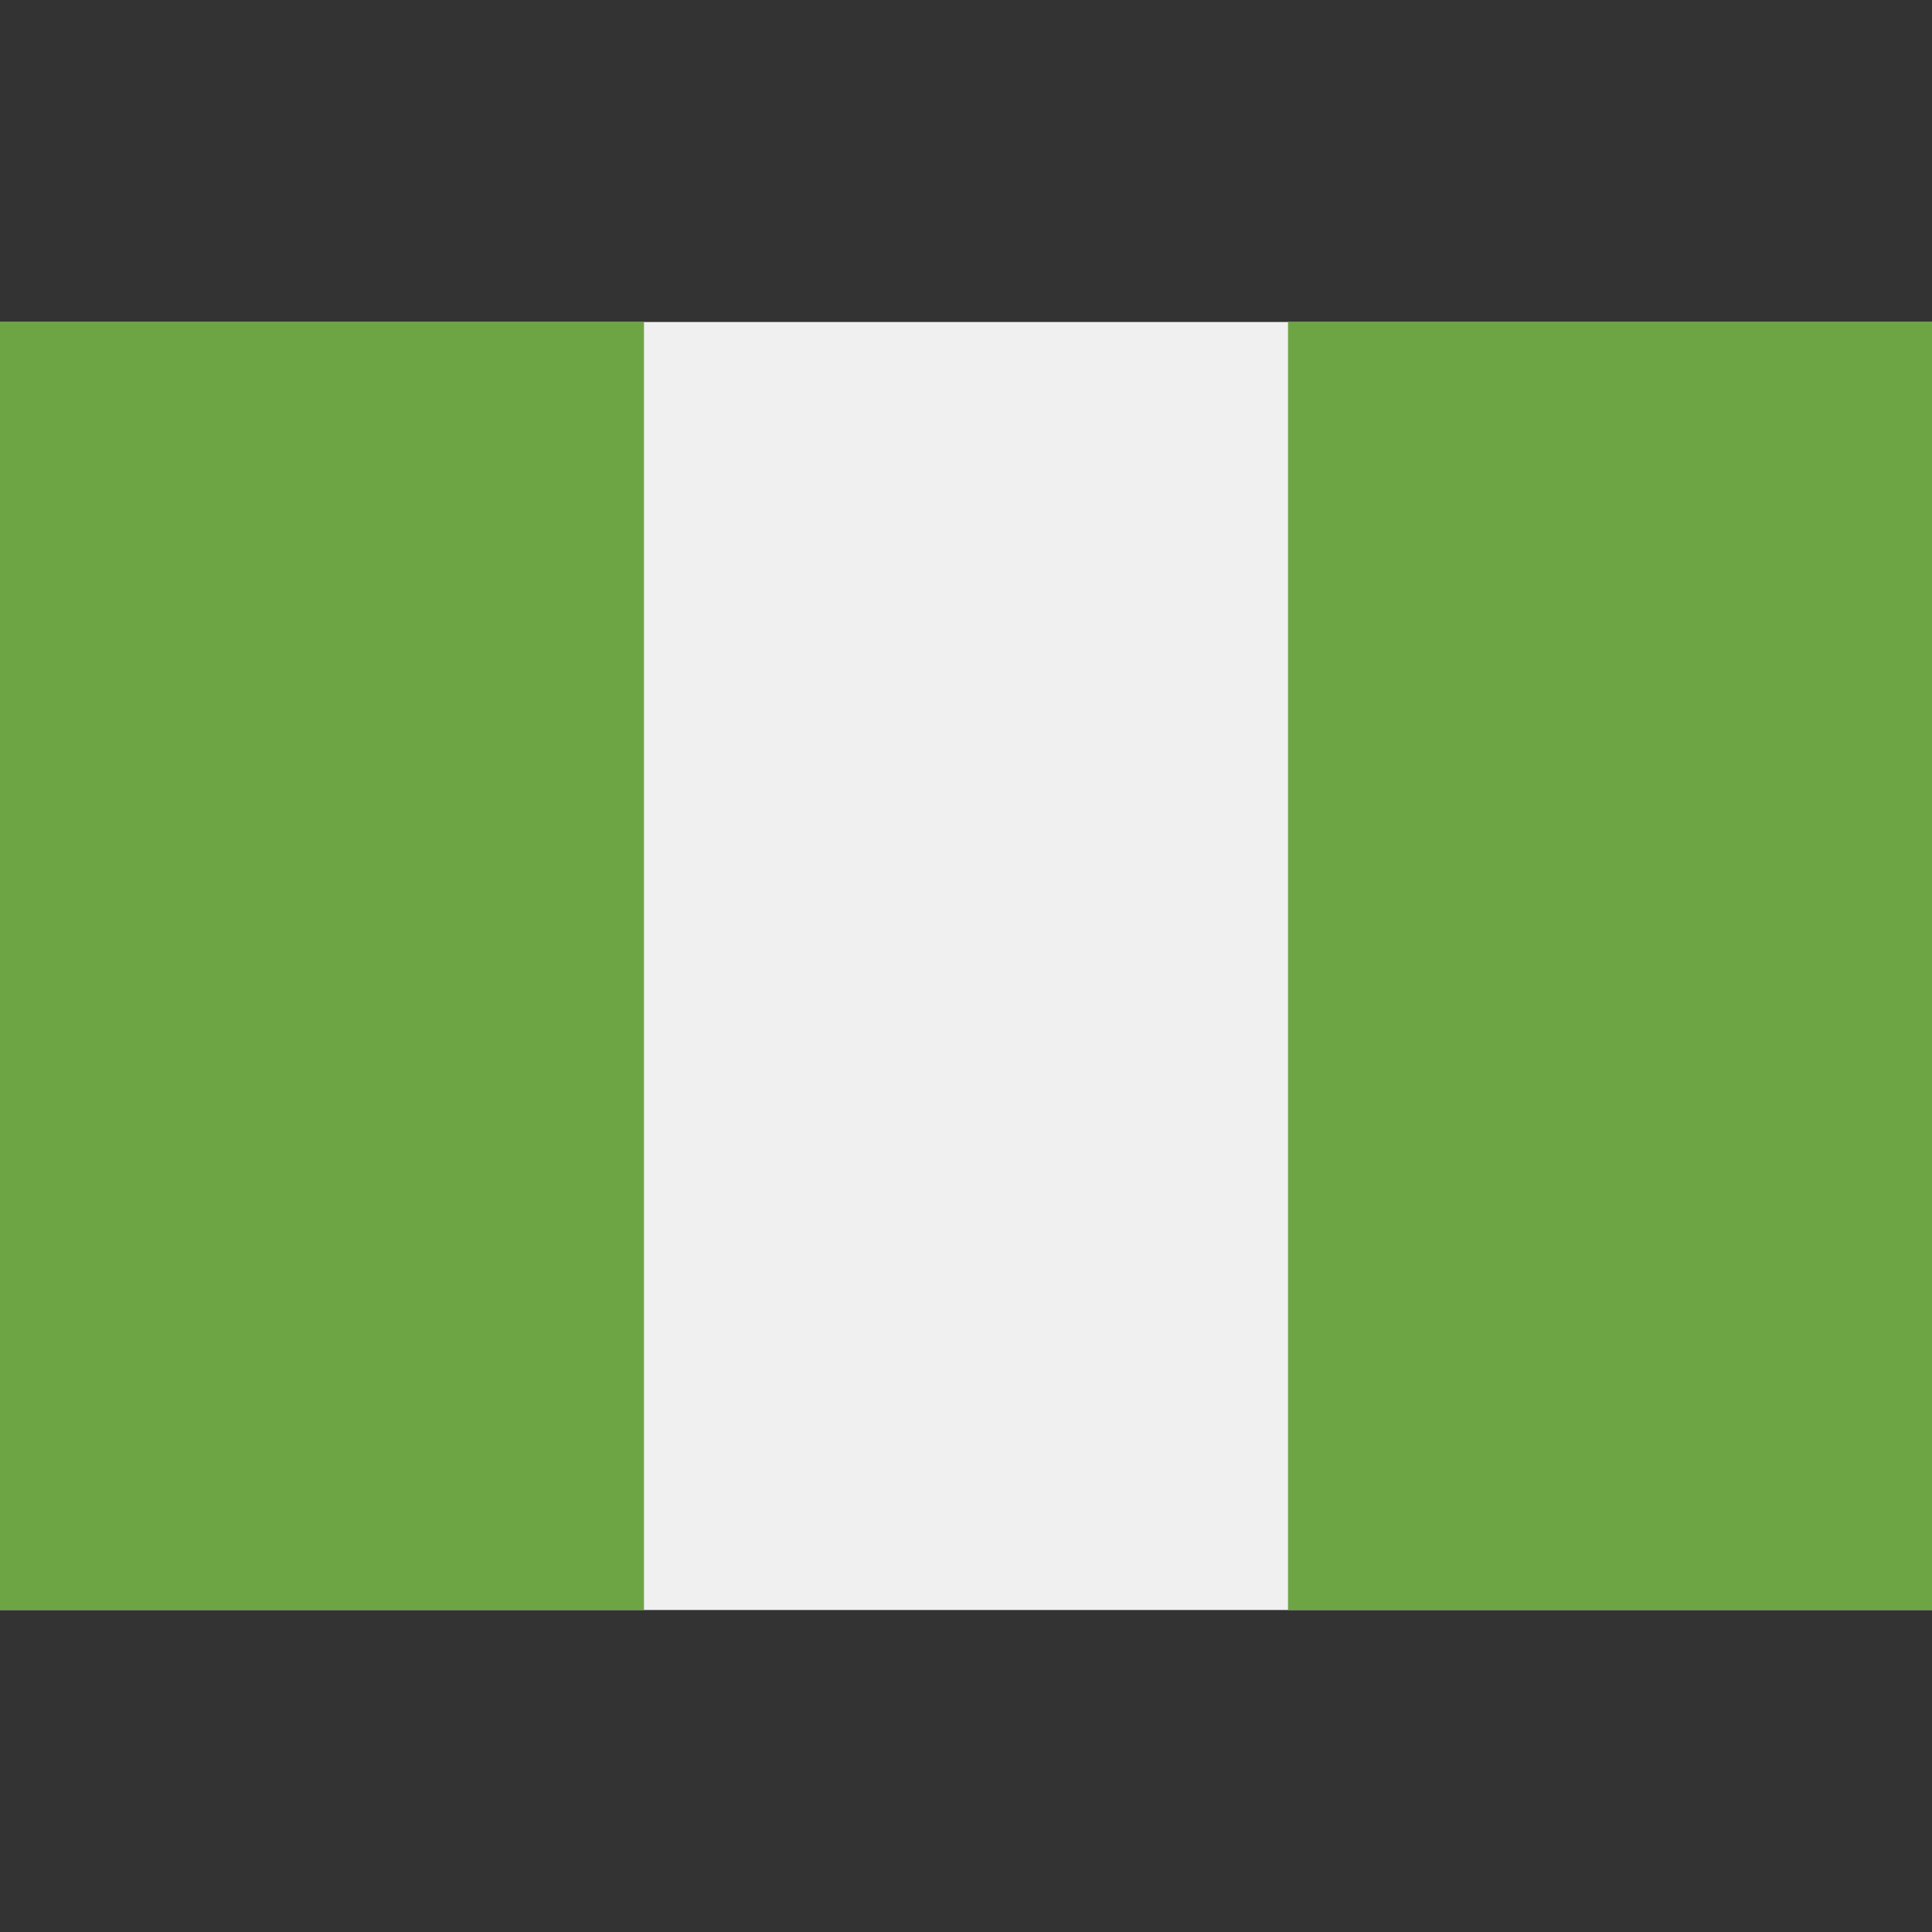
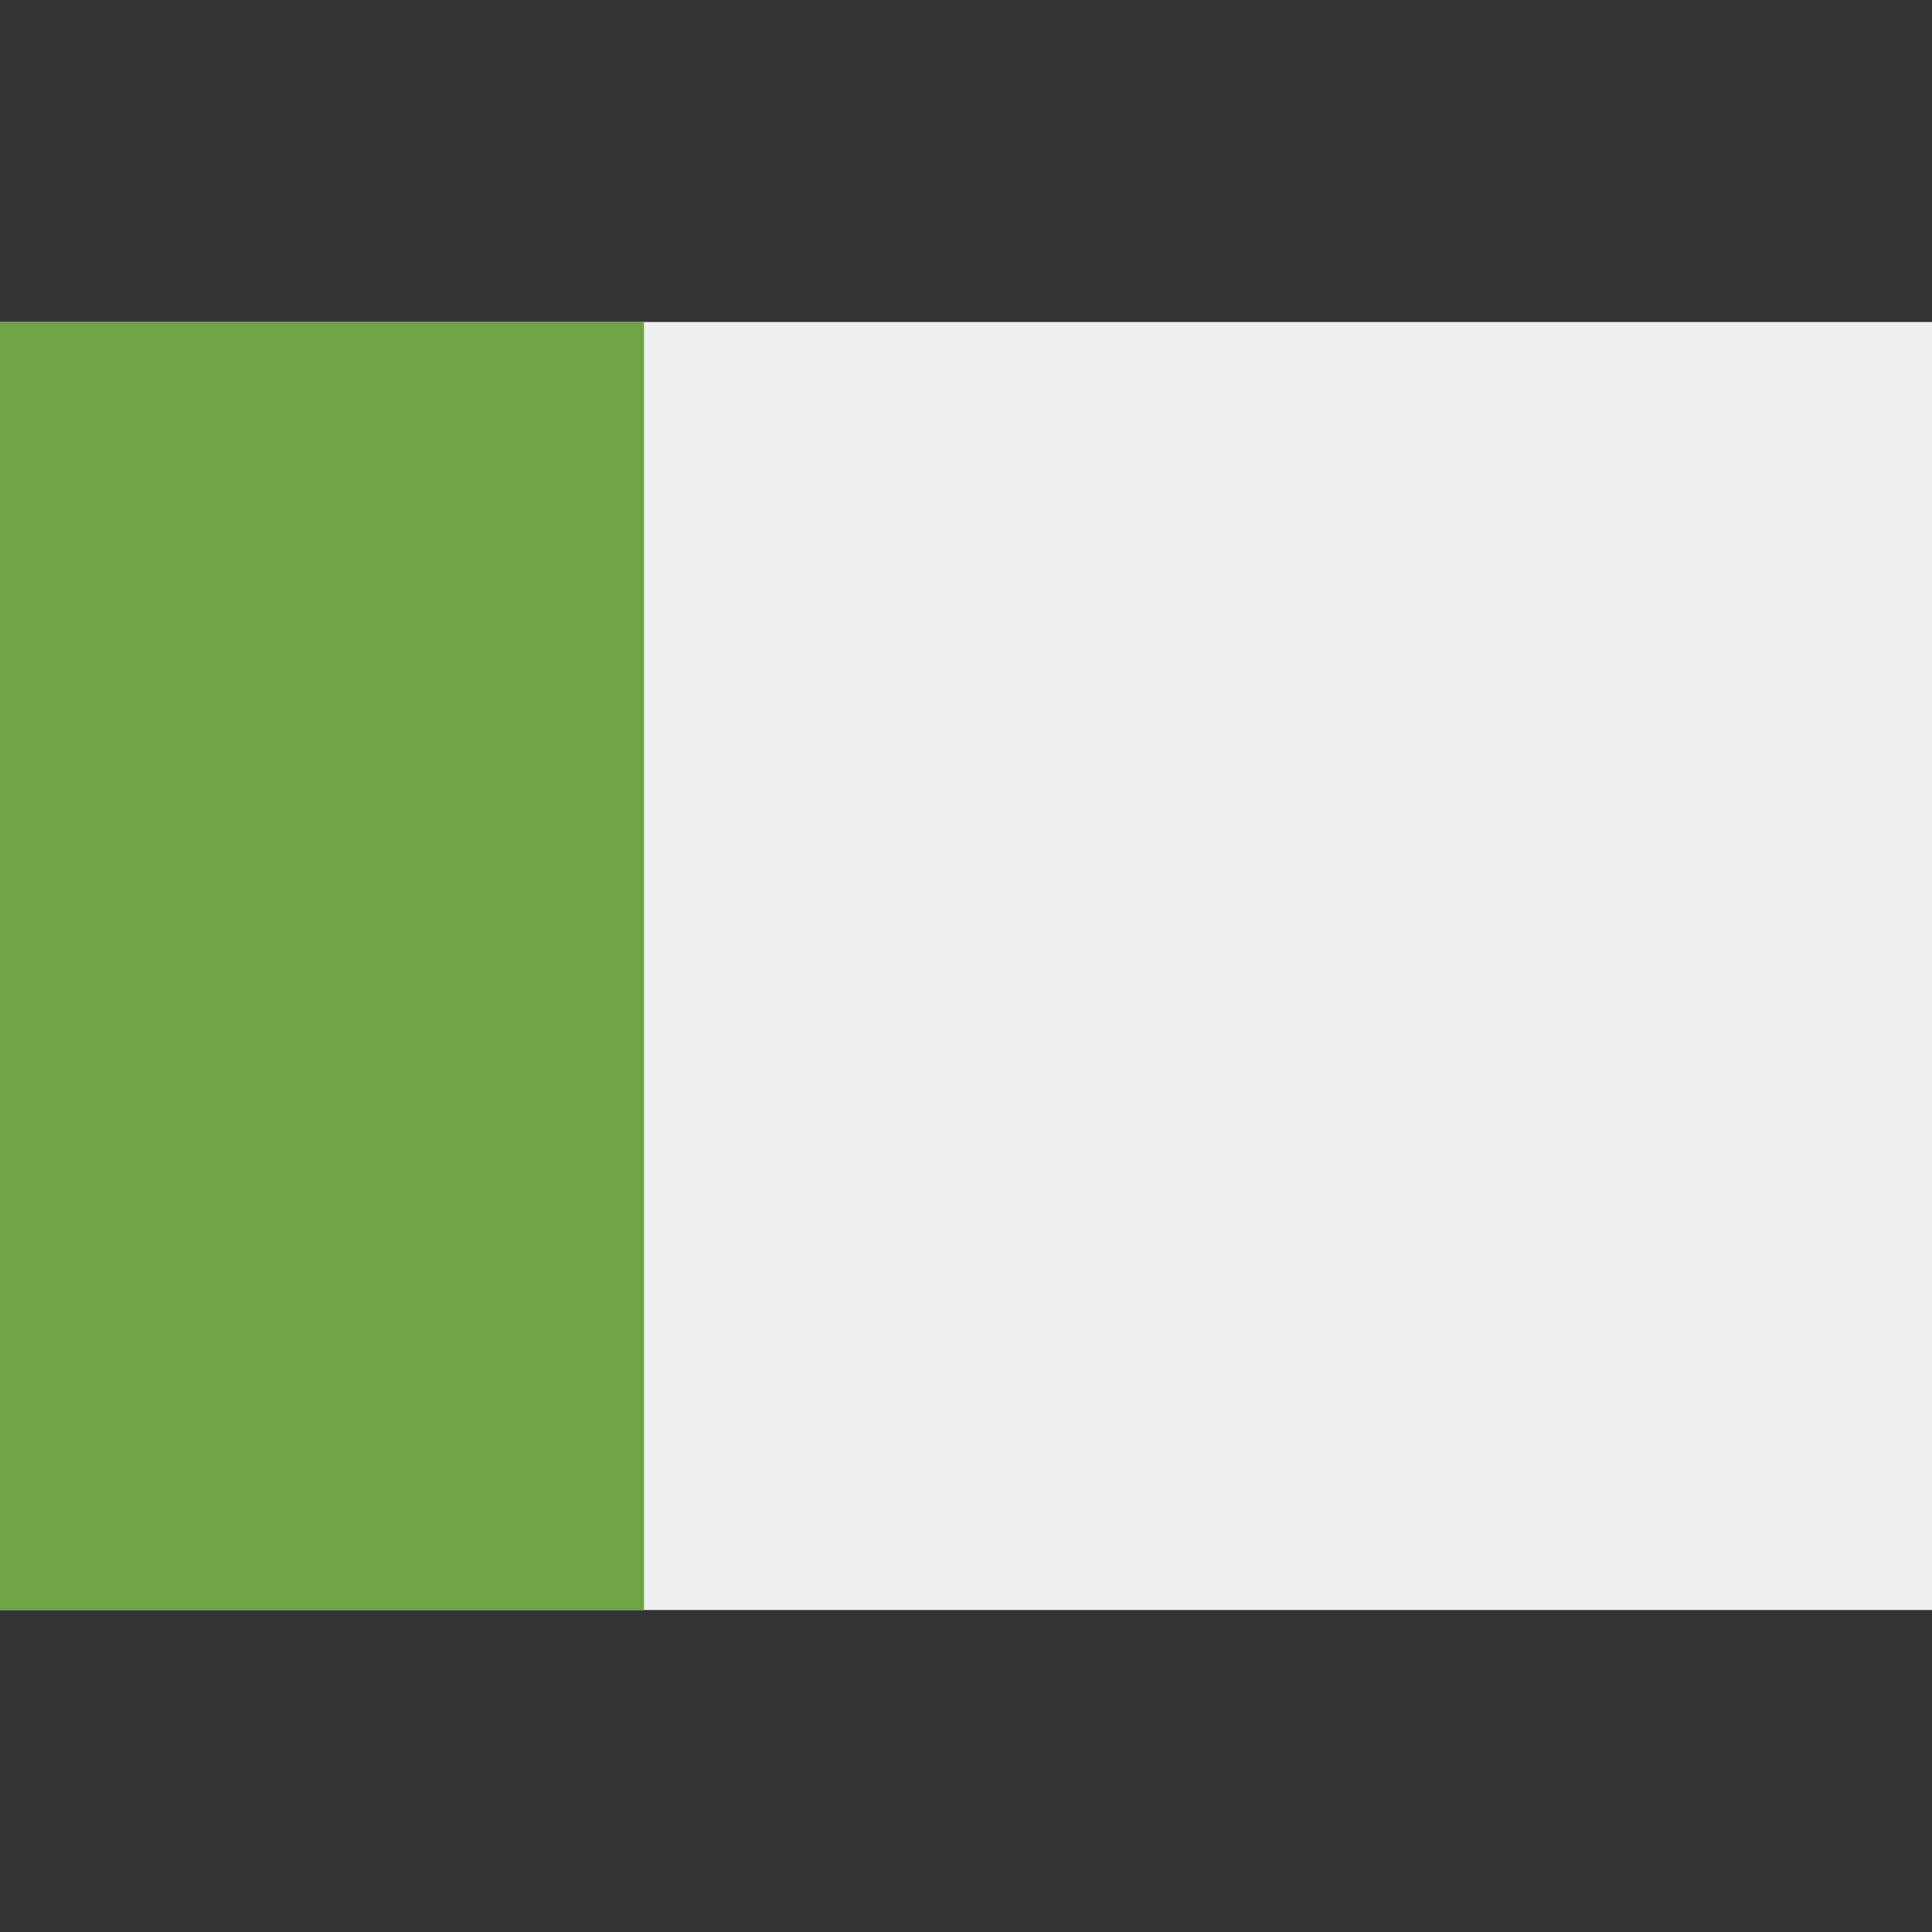
<svg xmlns="http://www.w3.org/2000/svg" version="1.1" id="Capa_1" x="0px" y="0px" viewBox="0 0 512 512" style="enable-background:new 0 0 512 512;" xml:space="preserve">
  <rect x="0" y="0" width="512" height="512" fill="#333333" stroke="none" />
  <rect y="85.331" style="fill:#F0F0F0;" width="512" height="341.337" />
  <g>
    <rect y="85.331" style="fill:#6DA544;" width="170.663" height="341.337" />
-     <rect x="341.337" y="85.331" style="fill:#6DA544;" width="170.663" height="341.337" />
  </g>
</svg>